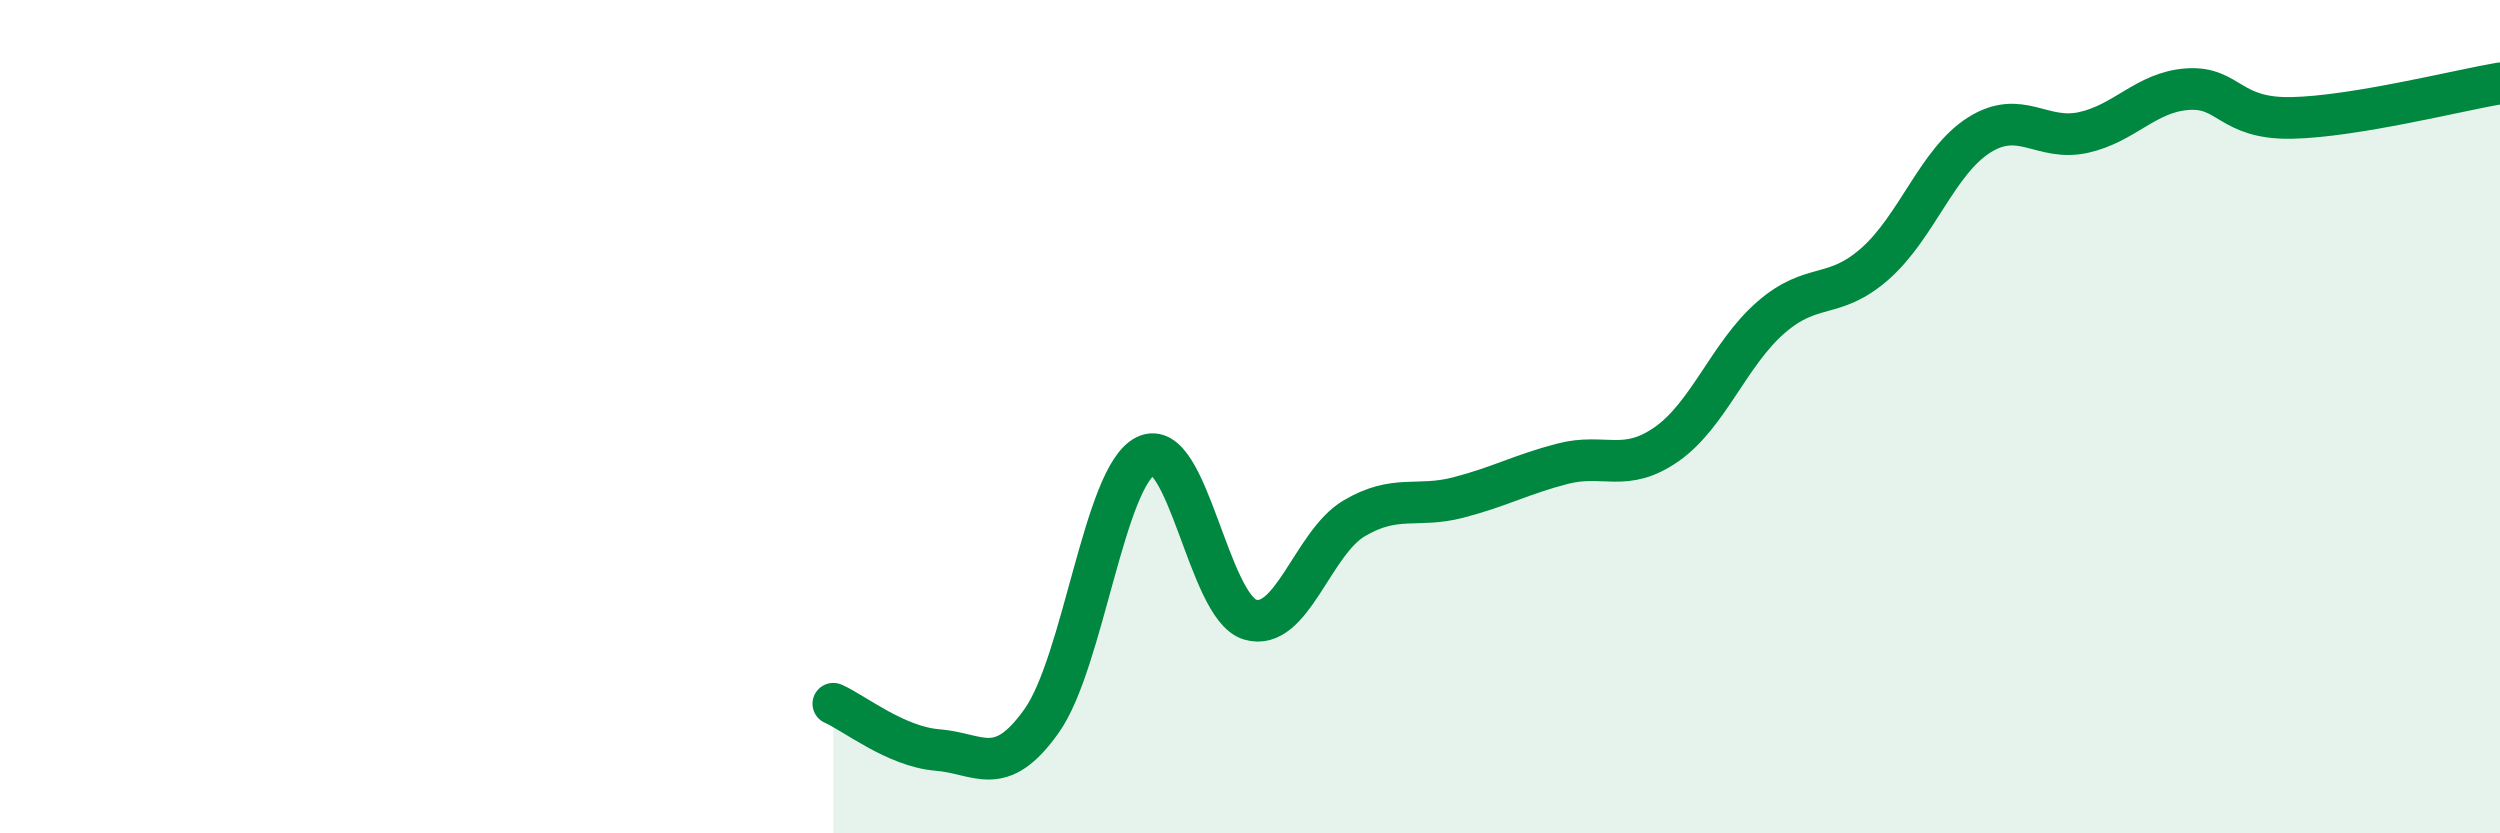
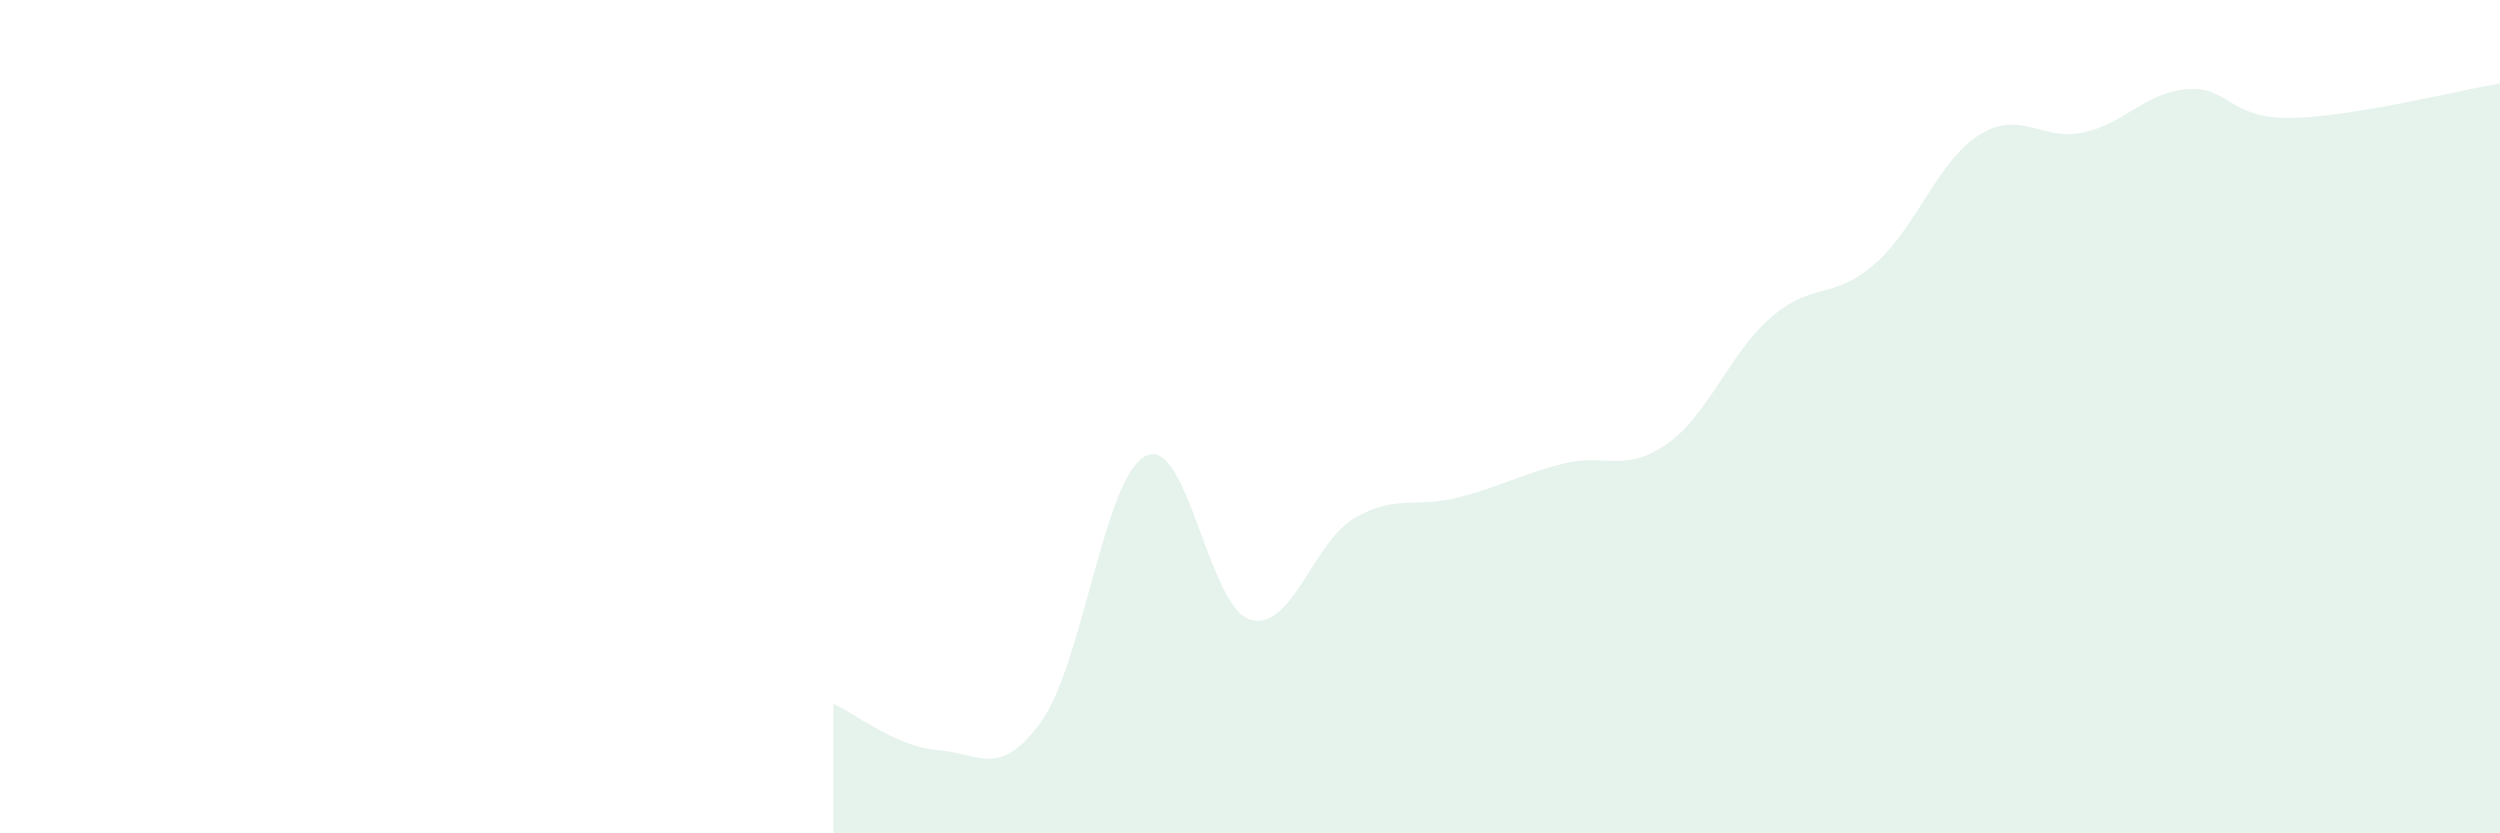
<svg xmlns="http://www.w3.org/2000/svg" width="60" height="20" viewBox="0 0 60 20">
  <path d="M 20,16.89 C 20.5,17.11 21.5,17.92 22.5,18 C 23.5,18.08 24,18.71 25,17.3 C 26,15.89 26.5,11.43 27.5,10.94 C 28.5,10.45 29,14.57 30,14.87 C 31,15.17 31.5,13.03 32.5,12.44 C 33.5,11.85 34,12.2 35,11.94 C 36,11.68 36.5,11.39 37.5,11.13 C 38.5,10.87 39,11.36 40,10.66 C 41,9.96 41.5,8.49 42.5,7.62 C 43.5,6.75 44,7.21 45,6.33 C 46,5.45 46.5,3.87 47.5,3.24 C 48.5,2.61 49,3.4 50,3.18 C 51,2.96 51.5,2.21 52.5,2.14 C 53.5,2.07 53.5,2.86 55,2.83 C 56.5,2.8 59,2.17 60,2L60 20L20 20Z" fill="#008740" opacity="0.1" stroke-linecap="round" stroke-linejoin="round" />
-   <path d="M 20,16.89 C 20.5,17.11 21.5,17.92 22.5,18 C 23.5,18.08 24,18.71 25,17.3 C 26,15.89 26.5,11.43 27.5,10.94 C 28.5,10.45 29,14.57 30,14.87 C 31,15.17 31.5,13.03 32.5,12.44 C 33.5,11.85 34,12.2 35,11.94 C 36,11.68 36.5,11.39 37.5,11.13 C 38.5,10.87 39,11.36 40,10.66 C 41,9.96 41.5,8.49 42.5,7.62 C 43.5,6.75 44,7.21 45,6.33 C 46,5.45 46.5,3.87 47.5,3.24 C 48.5,2.61 49,3.4 50,3.18 C 51,2.96 51.5,2.21 52.5,2.14 C 53.5,2.07 53.5,2.86 55,2.83 C 56.5,2.8 59,2.17 60,2" stroke="#008740" stroke-width="1" fill="none" stroke-linecap="round" stroke-linejoin="round" />
</svg>